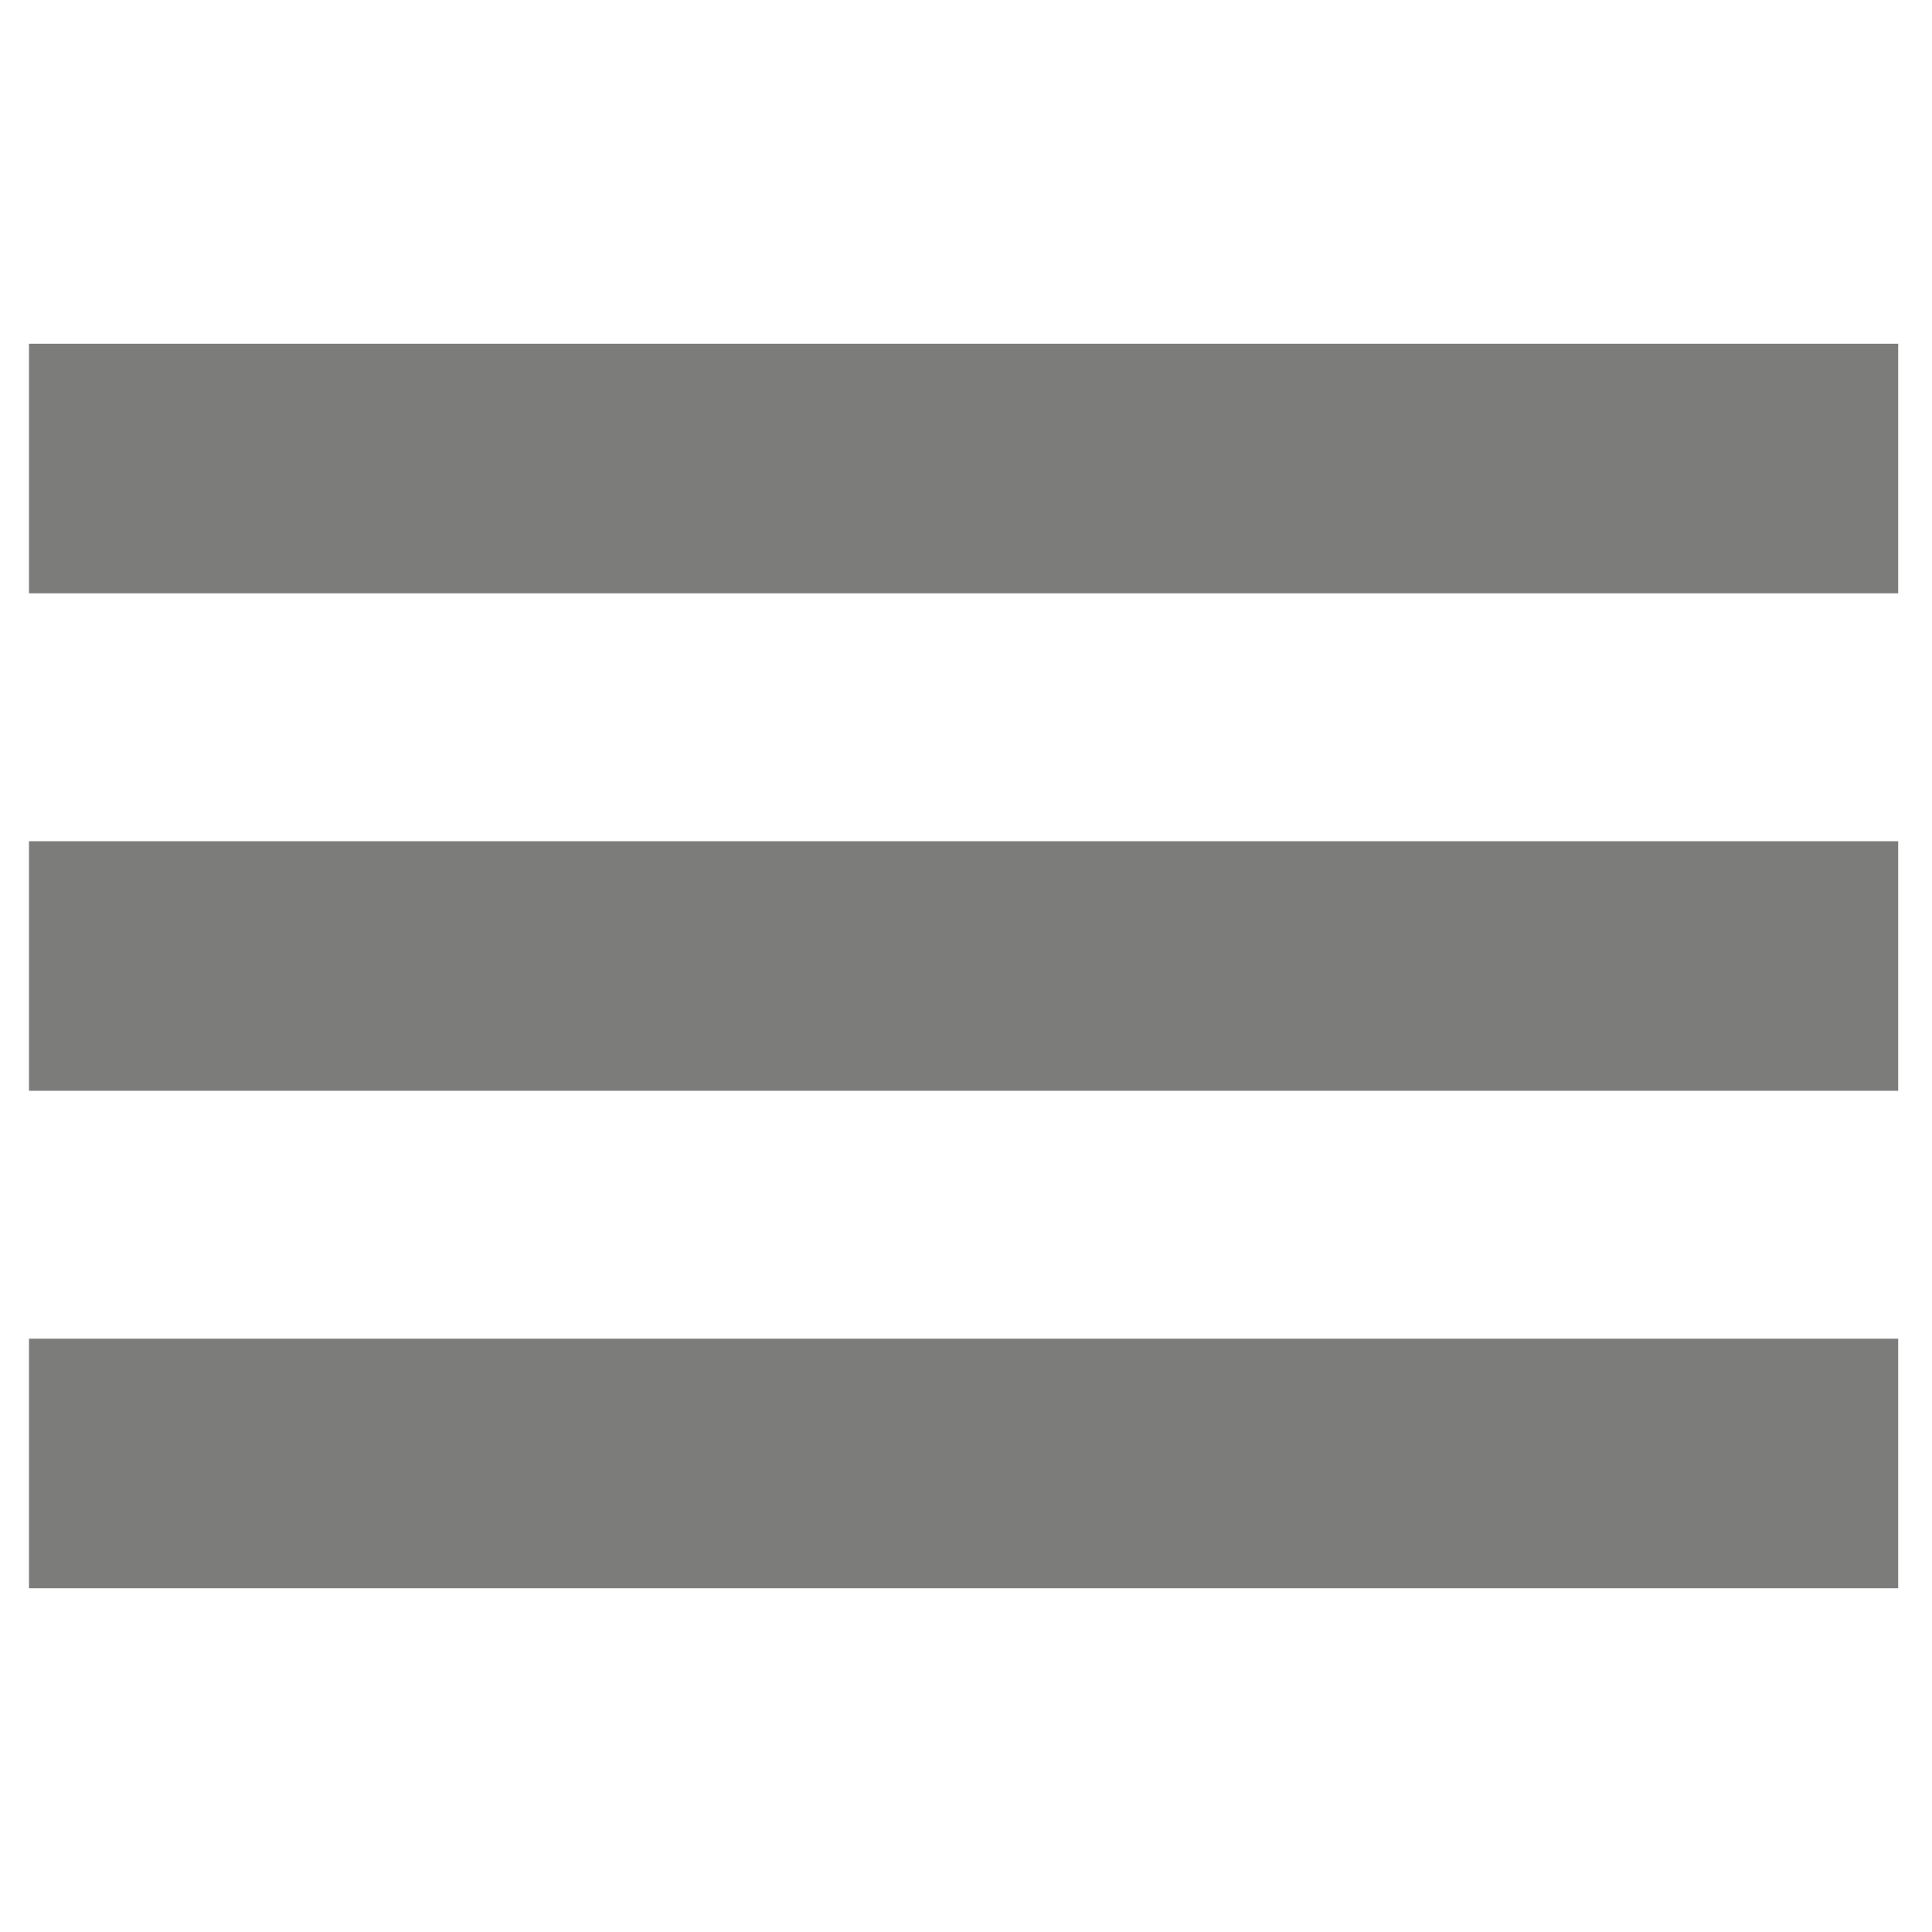
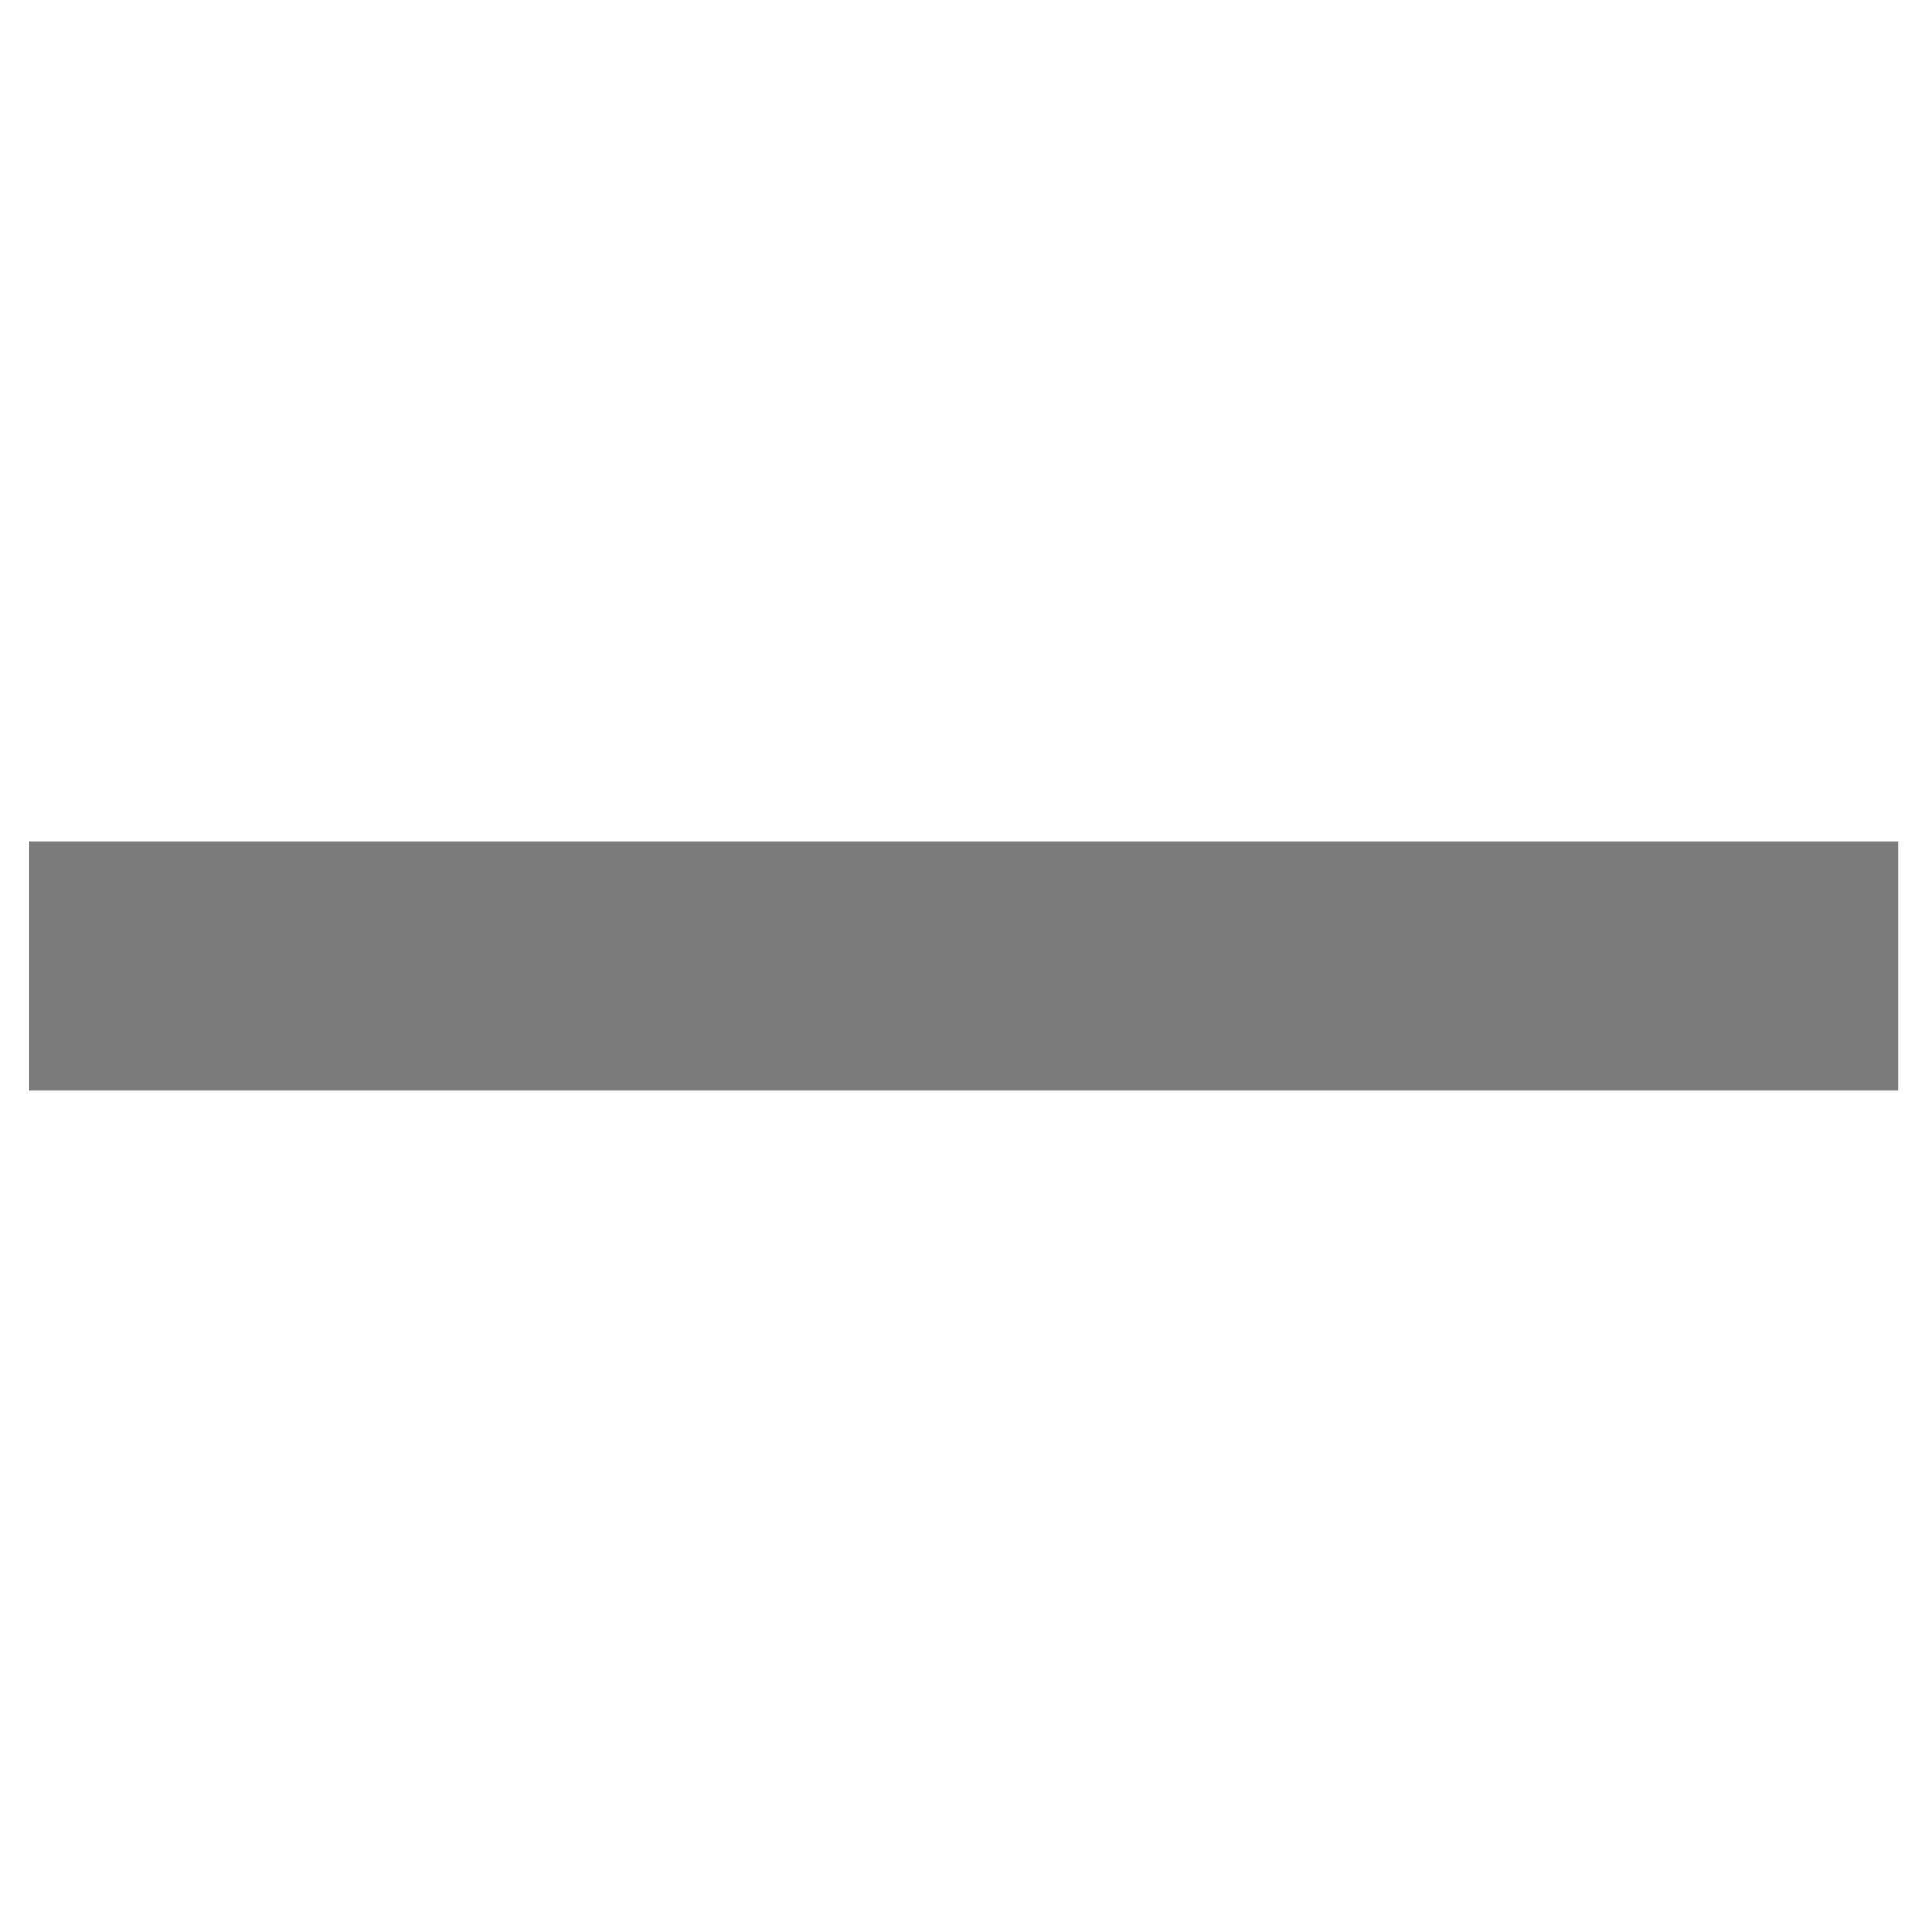
<svg xmlns="http://www.w3.org/2000/svg" xmlns:xlink="http://www.w3.org/1999/xlink" version="1.1" id="Ebene_1" x="0px" y="0px" viewBox="0 0 40 40" style="enable-background:new 0 0 40 40;" xml:space="preserve">
  <style type="text/css">

	.st0{clip-path:url(#SVGID_2_);fill:none;stroke:#7C7C7B;stroke-width:5.167;}

	.st1{clip-path:url(#SVGID_4_);fill:none;stroke:#FFFFFF;stroke-width:5.167;}

</style>
  <g>
    <defs>
      <rect id="SVGID_1_" x="0.6" y="7.1" width="38.8" height="25.8" />
    </defs>
    <clipPath id="SVGID_2_">
      <use xlink:href="#SVGID_1_" style="overflow:visible;" />
    </clipPath>
-     <line class="st0" x1="0.6" y1="9.7" x2="39.3" y2="9.7" />
    <line class="st0" x1="0.6" y1="20" x2="39.3" y2="20" />
-     <line class="st0" x1="0.6" y1="30.3" x2="39.3" y2="30.3" />
  </g>
</svg>